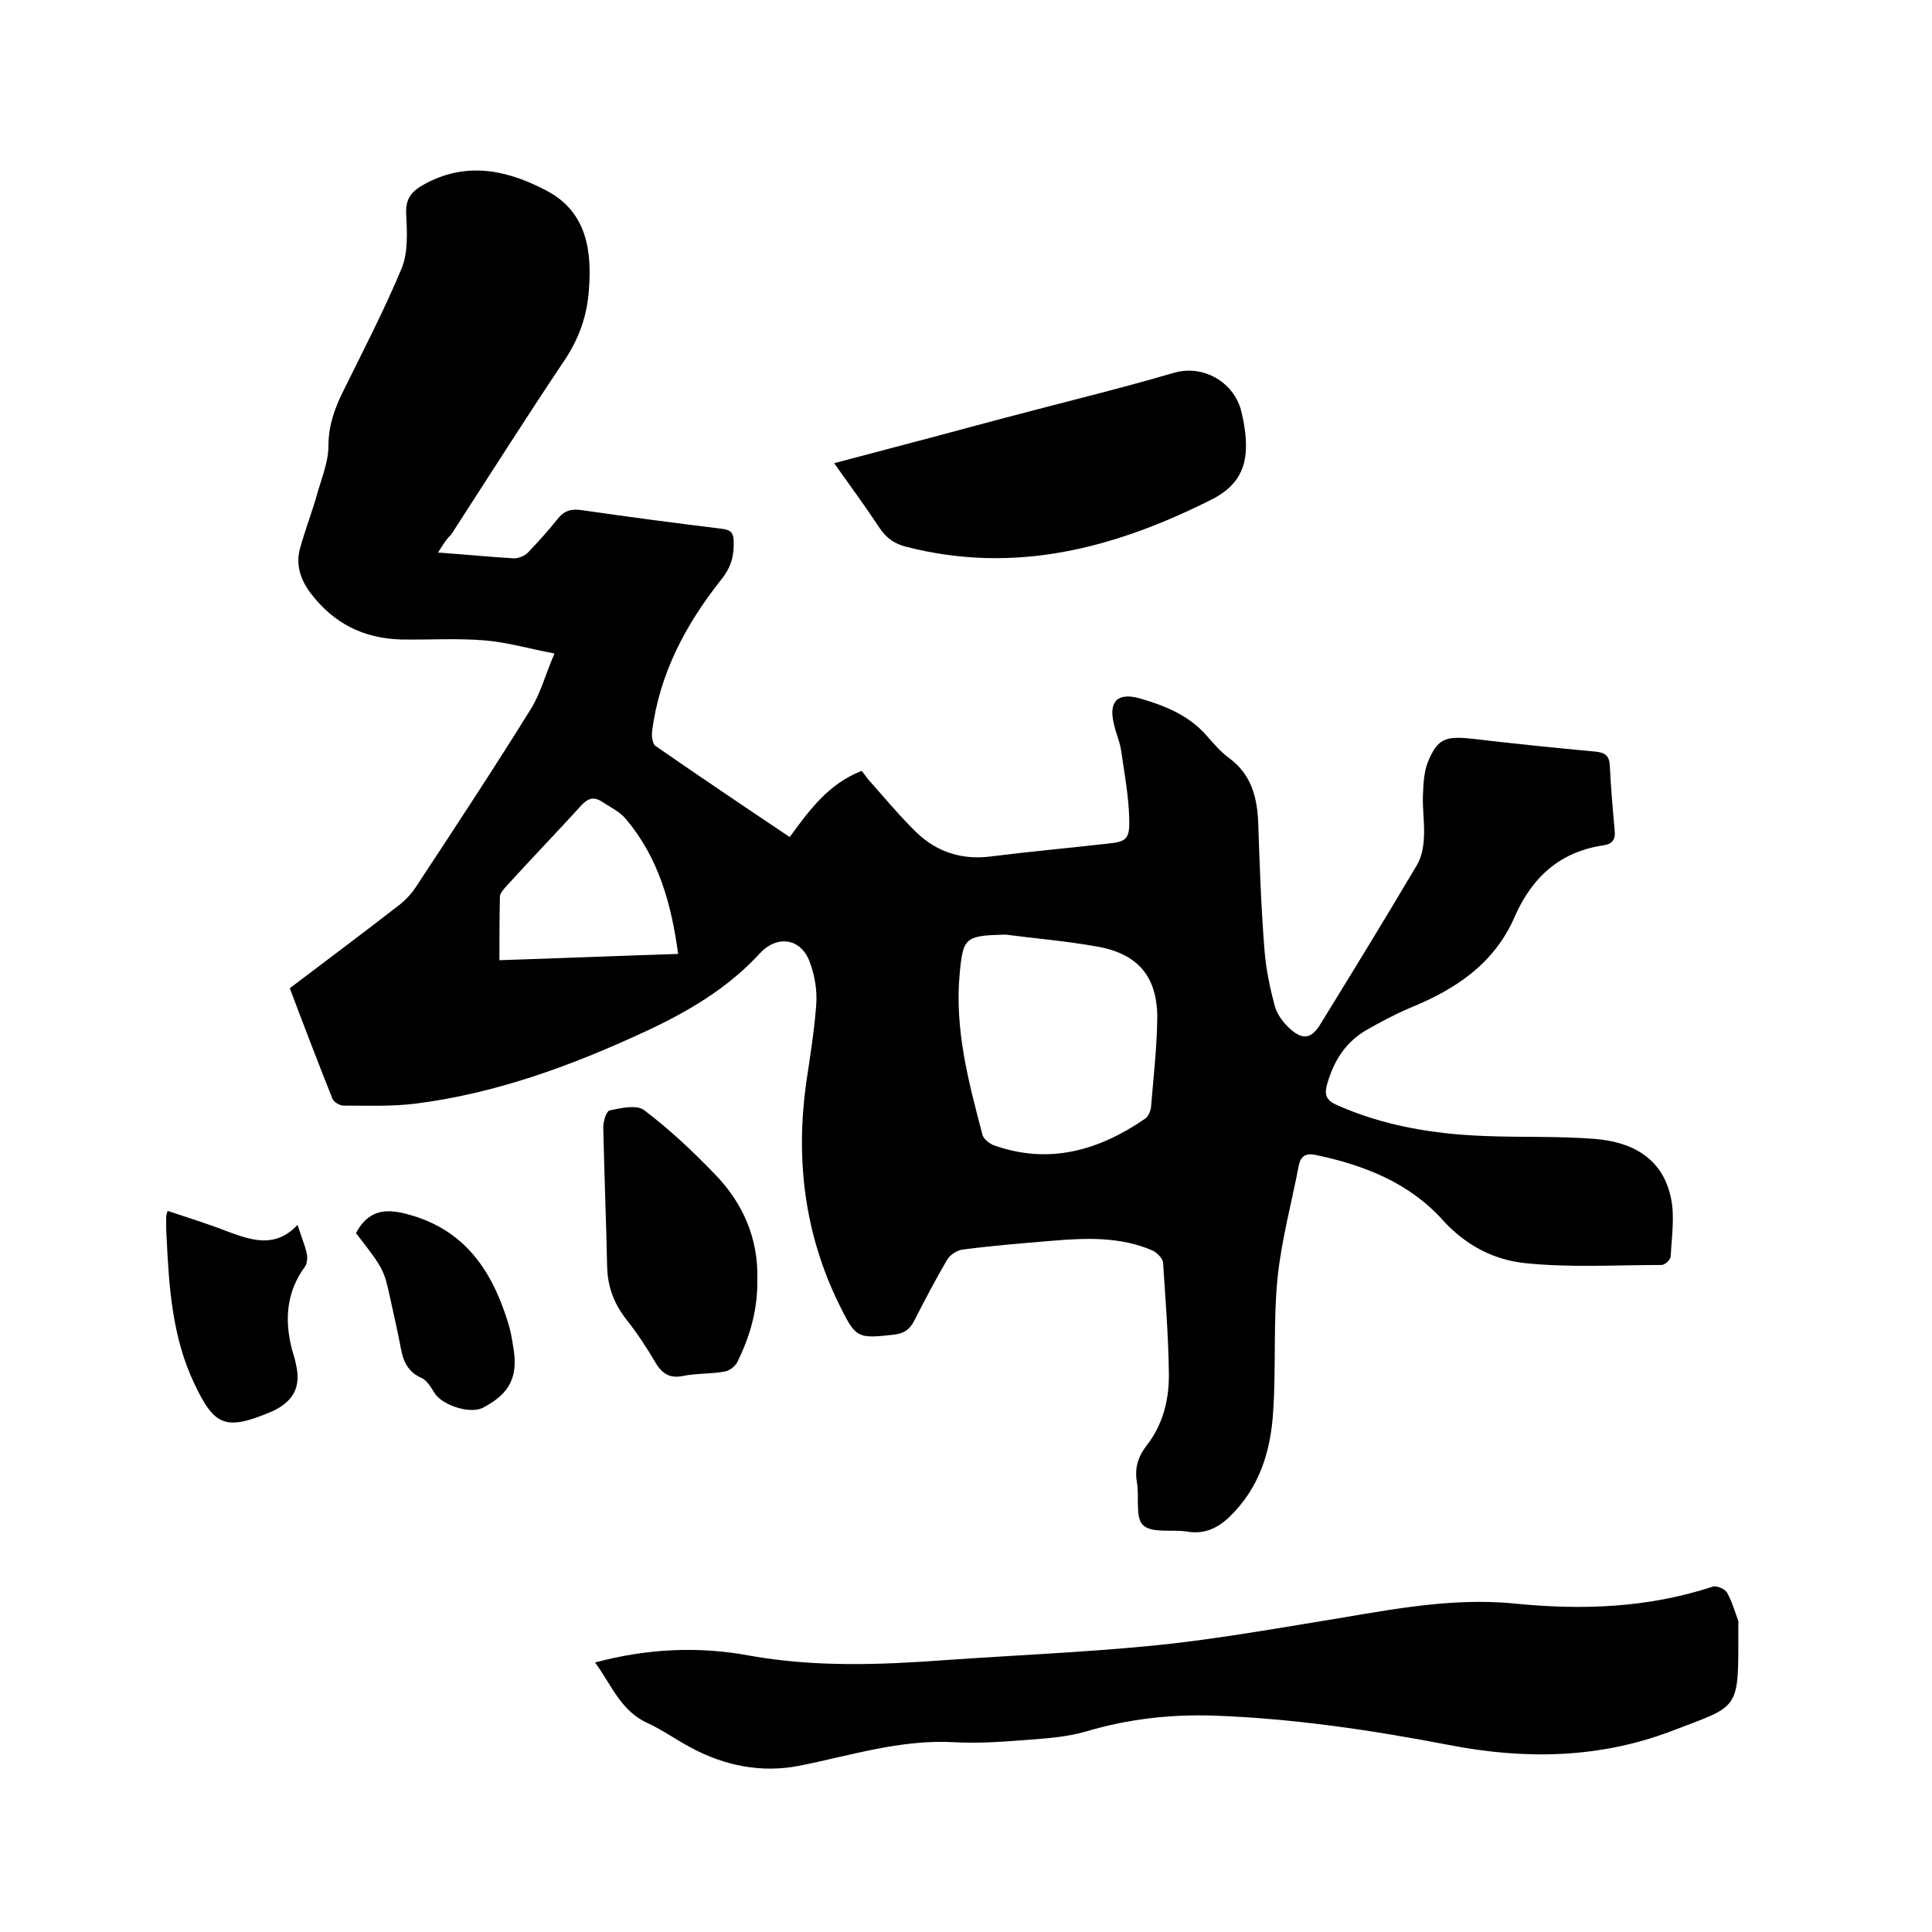
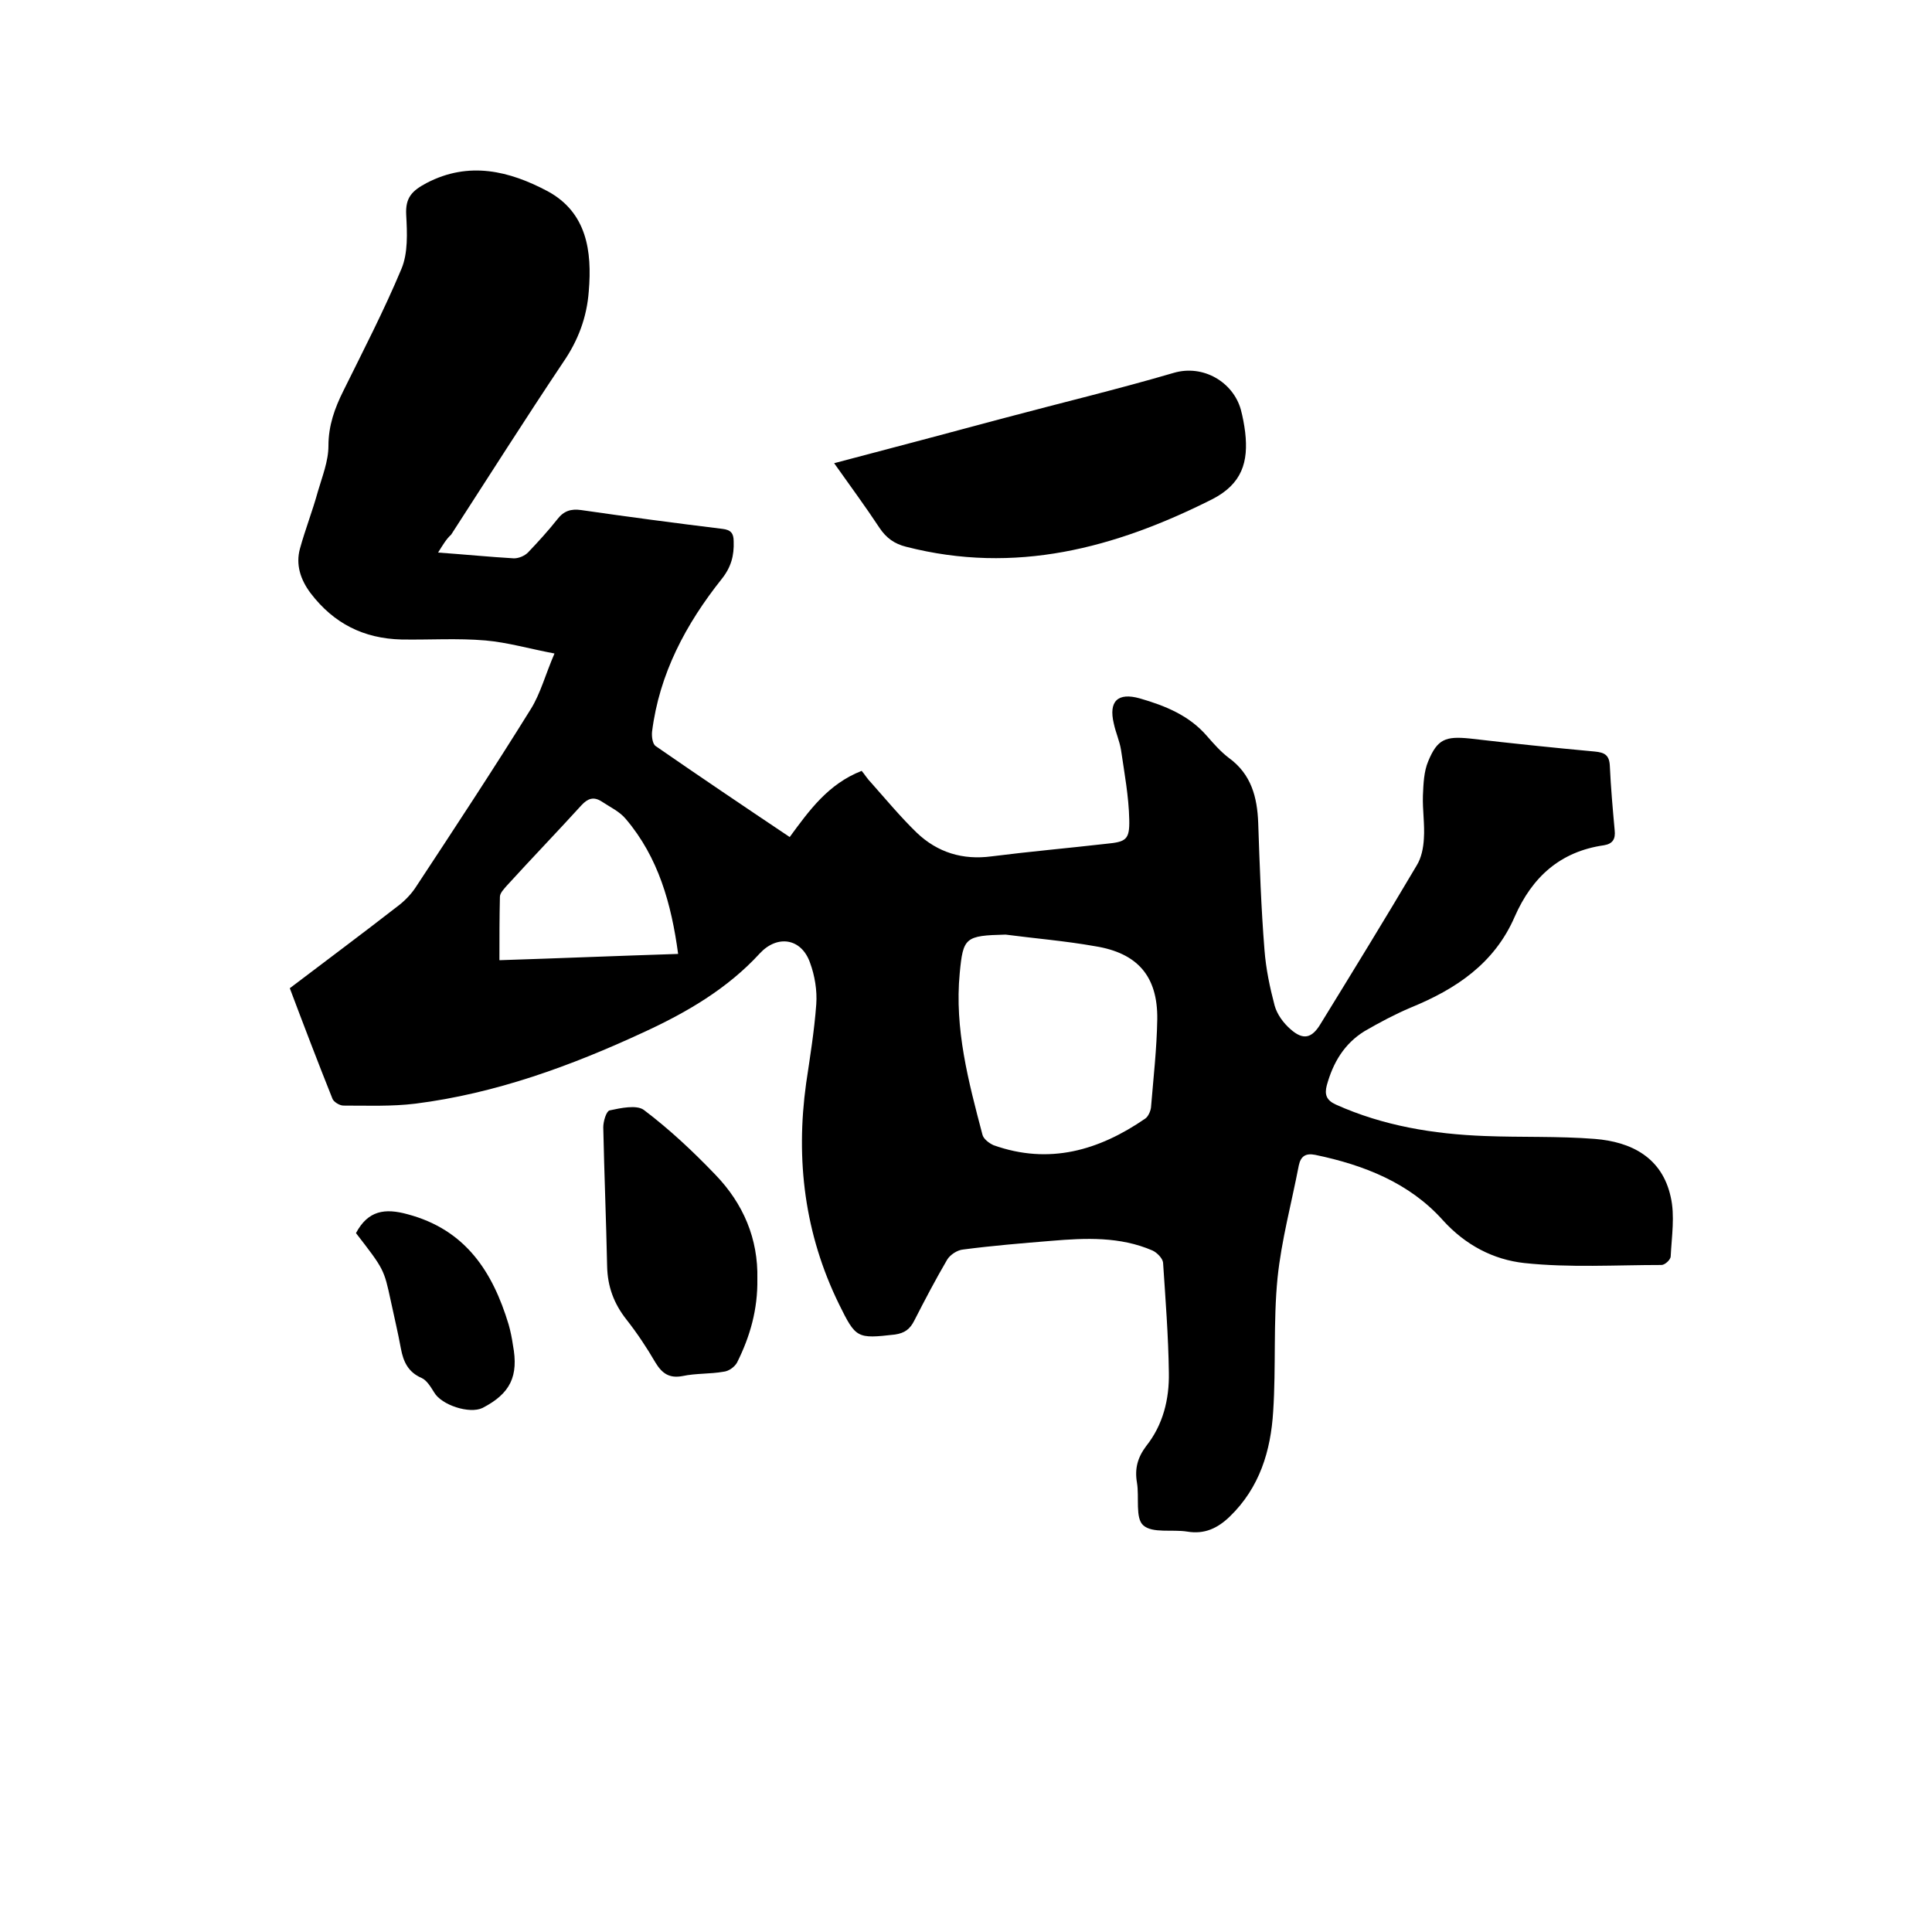
<svg xmlns="http://www.w3.org/2000/svg" enable-background="new 0 0 400 400" viewBox="0 0 400 400">
  <path d="m90.7 114.4c5.6.4 10.6.9 15.7 1.2 1 0 2.2-.5 2.9-1.2 2.1-2.2 4.2-4.5 6.1-6.9 1.3-1.7 2.8-2.2 4.9-1.9 9.7 1.4 19.5 2.7 29.3 3.9 1.7.2 2.3.9 2.3 2.6.1 2.9-.5 5.3-2.5 7.8-7.4 9.3-12.9 19.6-14.4 31.6-.1 1 .1 2.6.8 3 9.1 6.3 18.3 12.5 27.7 18.8 4.1-5.6 8-11 14.9-13.7.6.7 1.2 1.7 2 2.5 3.1 3.5 6.1 7.1 9.4 10.3 4.3 4.1 9.5 5.7 15.5 4.9 7.9-1 15.8-1.7 23.7-2.6 4.1-.4 4.9-.8 4.8-5-.1-4.8-1-9.6-1.7-14.4-.3-1.9-1.1-3.6-1.5-5.5-1.1-4.6.8-6.5 5.4-5.2 5.2 1.5 10.2 3.5 13.9 7.8 1.4 1.6 2.8 3.2 4.5 4.5 4.7 3.4 5.9 8.2 6.1 13.5.3 8.8.6 17.6 1.3 26.3.3 3.9 1.1 7.7 2.1 11.5.5 1.8 1.8 3.6 3.3 4.9 2.6 2.3 4.4 1.9 6.2-1.1 6.7-10.9 13.4-21.8 19.9-32.8 1-1.6 1.4-3.7 1.5-5.6.2-2.9-.3-5.9-.2-8.9.1-2.4.2-5 1.1-7.1 1.9-4.6 3.6-5.2 8.6-4.7 8.6 1 17.2 1.9 25.9 2.7 2 .2 3 .7 3.1 3 .2 4.4.6 8.9 1 13.3.2 1.8-.4 2.8-2.2 3.1-9.1 1.3-14.9 6.6-18.5 14.8-4.2 9.7-12.2 15-21.5 18.8-3.3 1.4-6.5 3.1-9.6 4.9-4.2 2.6-6.5 6.5-7.8 11.2-.5 1.9-.1 3.1 1.9 4 9.8 4.4 20.2 6.1 30.8 6.5 7.6.3 15.2 0 22.8.6 7.5.6 13.9 3.8 15.7 12 .9 3.9.2 8.2 0 12.3 0 .7-1.2 1.8-1.9 1.8-9.5 0-19 .6-28.4-.4-6.4-.7-12.2-3.7-16.9-8.9-6.9-7.7-16.3-11.4-26.4-13.5-2-.4-3 .3-3.4 2.2-1.5 7.8-3.6 15.5-4.4 23.3-.9 9.1-.3 18.4-.9 27.6-.5 8.2-2.8 15.8-9 21.8-2.5 2.4-5.2 3.7-8.8 3.1-3.1-.5-7.2.4-9.1-1.3-1.7-1.5-.8-5.8-1.3-8.8-.5-2.9.1-5.2 1.9-7.6 3.5-4.4 4.8-9.7 4.7-15.2-.1-7.6-.7-15.2-1.2-22.8-.1-.9-1.3-2.1-2.2-2.5-6.7-2.9-13.8-2.6-20.9-2-6.1.5-12.2 1-18.3 1.8-1.2.1-2.7 1.1-3.3 2.1-2.4 4.1-4.6 8.3-6.8 12.6-.9 1.8-2 2.6-4 2.9-7.9.9-8.1.8-11.6-6.3-7.1-14.5-9-29.8-6.8-45.7.8-5.4 1.7-10.9 2.1-16.4.2-2.8-.3-5.9-1.3-8.6-1.8-5.1-6.8-5.8-10.4-1.9-6.7 7.3-15.1 12.2-24 16.3-15.1 7-30.7 12.7-47.3 14.8-4.9.6-9.9.4-14.9.4-.8 0-2.1-.8-2.3-1.5-3-7.5-5.9-15.1-8.8-22.8 7.5-5.7 14.9-11.2 22.1-16.8 1.5-1.1 2.9-2.5 3.9-4 8.1-12.3 16.2-24.6 23.9-37 2-3.2 3-7.1 4.9-11.5-5.3-1-9.7-2.3-14.3-2.7-5.8-.5-11.6-.1-17.4-.2-7.8-.2-14-3.3-18.8-9.6-2.1-2.8-3.1-5.9-2.2-9.2 1.1-4 2.6-7.8 3.7-11.8.9-3.1 2.2-6.3 2.2-9.5 0-4.2 1.3-7.8 3.1-11.4 4.1-8.3 8.4-16.6 12-25.2 1.4-3.3 1.2-7.5 1-11.2-.2-3.6 1.2-5 4.2-6.6 8.8-4.6 17.2-2.5 25.1 1.7 8.1 4.4 9.2 12.4 8.5 20.7-.4 5.4-2.2 10.2-5.3 14.7-7.9 11.8-15.5 23.8-23.2 35.7-1 .9-1.7 2.1-2.7 3.7zm117.5 79.1c-8.4.2-8.8.6-9.5 8-1.1 11.5 1.8 22.4 4.7 33.4.2.9 1.4 1.8 2.3 2.2 11.5 4.1 21.8 1.1 31.4-5.5.6-.4 1.1-1.5 1.2-2.3.5-6.1 1.2-12.2 1.3-18.3.1-8.9-4.1-13.7-12.9-15.1-6.2-1.1-12.4-1.6-18.5-2.4zm-104.8 5.3c12.4-.4 24.5-.9 37-1.3-1.4-10.4-4.1-20-10.8-27.9-1.3-1.6-3.3-2.5-5.1-3.7-1.6-1-2.8-.6-4.1.8-5.1 5.6-10.4 11.1-15.5 16.7-.6.7-1.4 1.5-1.4 2.3-.1 4.3-.1 8.6-.1 13.1z" />
-   <path d="m123.2 344.2c10.8-2.9 21.5-3.4 32.1-1.4 13.5 2.4 27 1.9 40.5.9 14.3-1 28.7-1.6 43-3 11.1-1.1 22.2-3 33.2-4.8 13.8-2.2 27.6-5.3 41.6-3.9s27.6.9 41-3.5c.8-.3 2.6.5 3 1.3 1 1.8 1.6 3.9 2.3 5.8.1.2 0 .4 0 .6 0 18.4.7 16.6-14.1 22.3-14.9 5.6-30.2 5.8-45.7 2.8-16.1-3.1-32.3-5.5-48.7-6.1-9.1-.3-17.9.7-26.6 3.3-3.8 1.1-7.9 1.4-11.8 1.7-5.2.4-10.4.8-15.5.5-11.1-.6-21.5 2.8-32.1 4.9-7.7 1.5-15.4 0-22.4-3.8-3-1.6-5.8-3.6-8.8-5-5.7-2.5-7.6-8-11-12.6z" />
  <path d="m172.7 95.9c12.2-3.2 23.8-6.3 35.4-9.4s23.3-5.9 34.9-9.3c6.1-1.8 12.3 1.9 13.9 7.6.4 1.5.7 3.1.9 4.7.7 6.1-.6 10.7-6.9 13.9-20.1 10.1-40.7 15.6-63.3 9.8-2.4-.6-4.1-1.8-5.5-3.9-2.9-4.4-6-8.6-9.4-13.4z" />
  <path d="m156.8 264.8c.1 6.3-1.5 11.9-4.2 17.3-.5.9-1.7 1.8-2.8 1.9-2.8.5-5.7.3-8.5.9-2.7.5-4.2-.5-5.6-2.8-1.8-3.1-3.8-6.1-6-8.9-2.6-3.3-3.9-6.8-4-11-.2-9.6-.6-19.2-.8-28.8 0-1.2.6-3.3 1.3-3.5 2.3-.5 5.6-1.2 7.1-.1 5.3 4 10.2 8.6 14.8 13.4 5.8 6 8.9 13.3 8.7 21.6z" />
-   <path d="m61.6 253.6c.8 2.5 1.5 4.1 1.9 5.9.2.9.1 2.1-.4 2.8-3.8 5.2-4.2 10.9-2.7 16.9.3 1.1.7 2.2.9 3.4 1 4.4-.4 7.3-4.5 9.4-.3.1-.6.3-.9.4-9.2 3.8-11.5 2.9-15.7-6-4.5-9.5-5.2-19.7-5.7-30-.1-1.5-.1-3-.1-4.4 0-.3.1-.6.3-1.3 4.2 1.4 8.4 2.7 12.5 4.3 4.9 1.8 9.8 3.5 14.4-1.4z" />
  <path d="m73.7 255.3c2.5-4.7 6-5.2 10.7-3.9 12 3.2 17.6 11.9 20.9 22.8.4 1.4.7 2.9.9 4.3 1.2 6.4-.5 10-6.3 13-2.7 1.3-8.5-.6-10-3.2-.7-1.1-1.5-2.5-2.6-3-2.8-1.2-3.8-3.4-4.3-6.1-.6-3.3-1.4-6.6-2.1-9.9-1.4-6.5-1.4-6.5-7.2-14z" />
</svg>